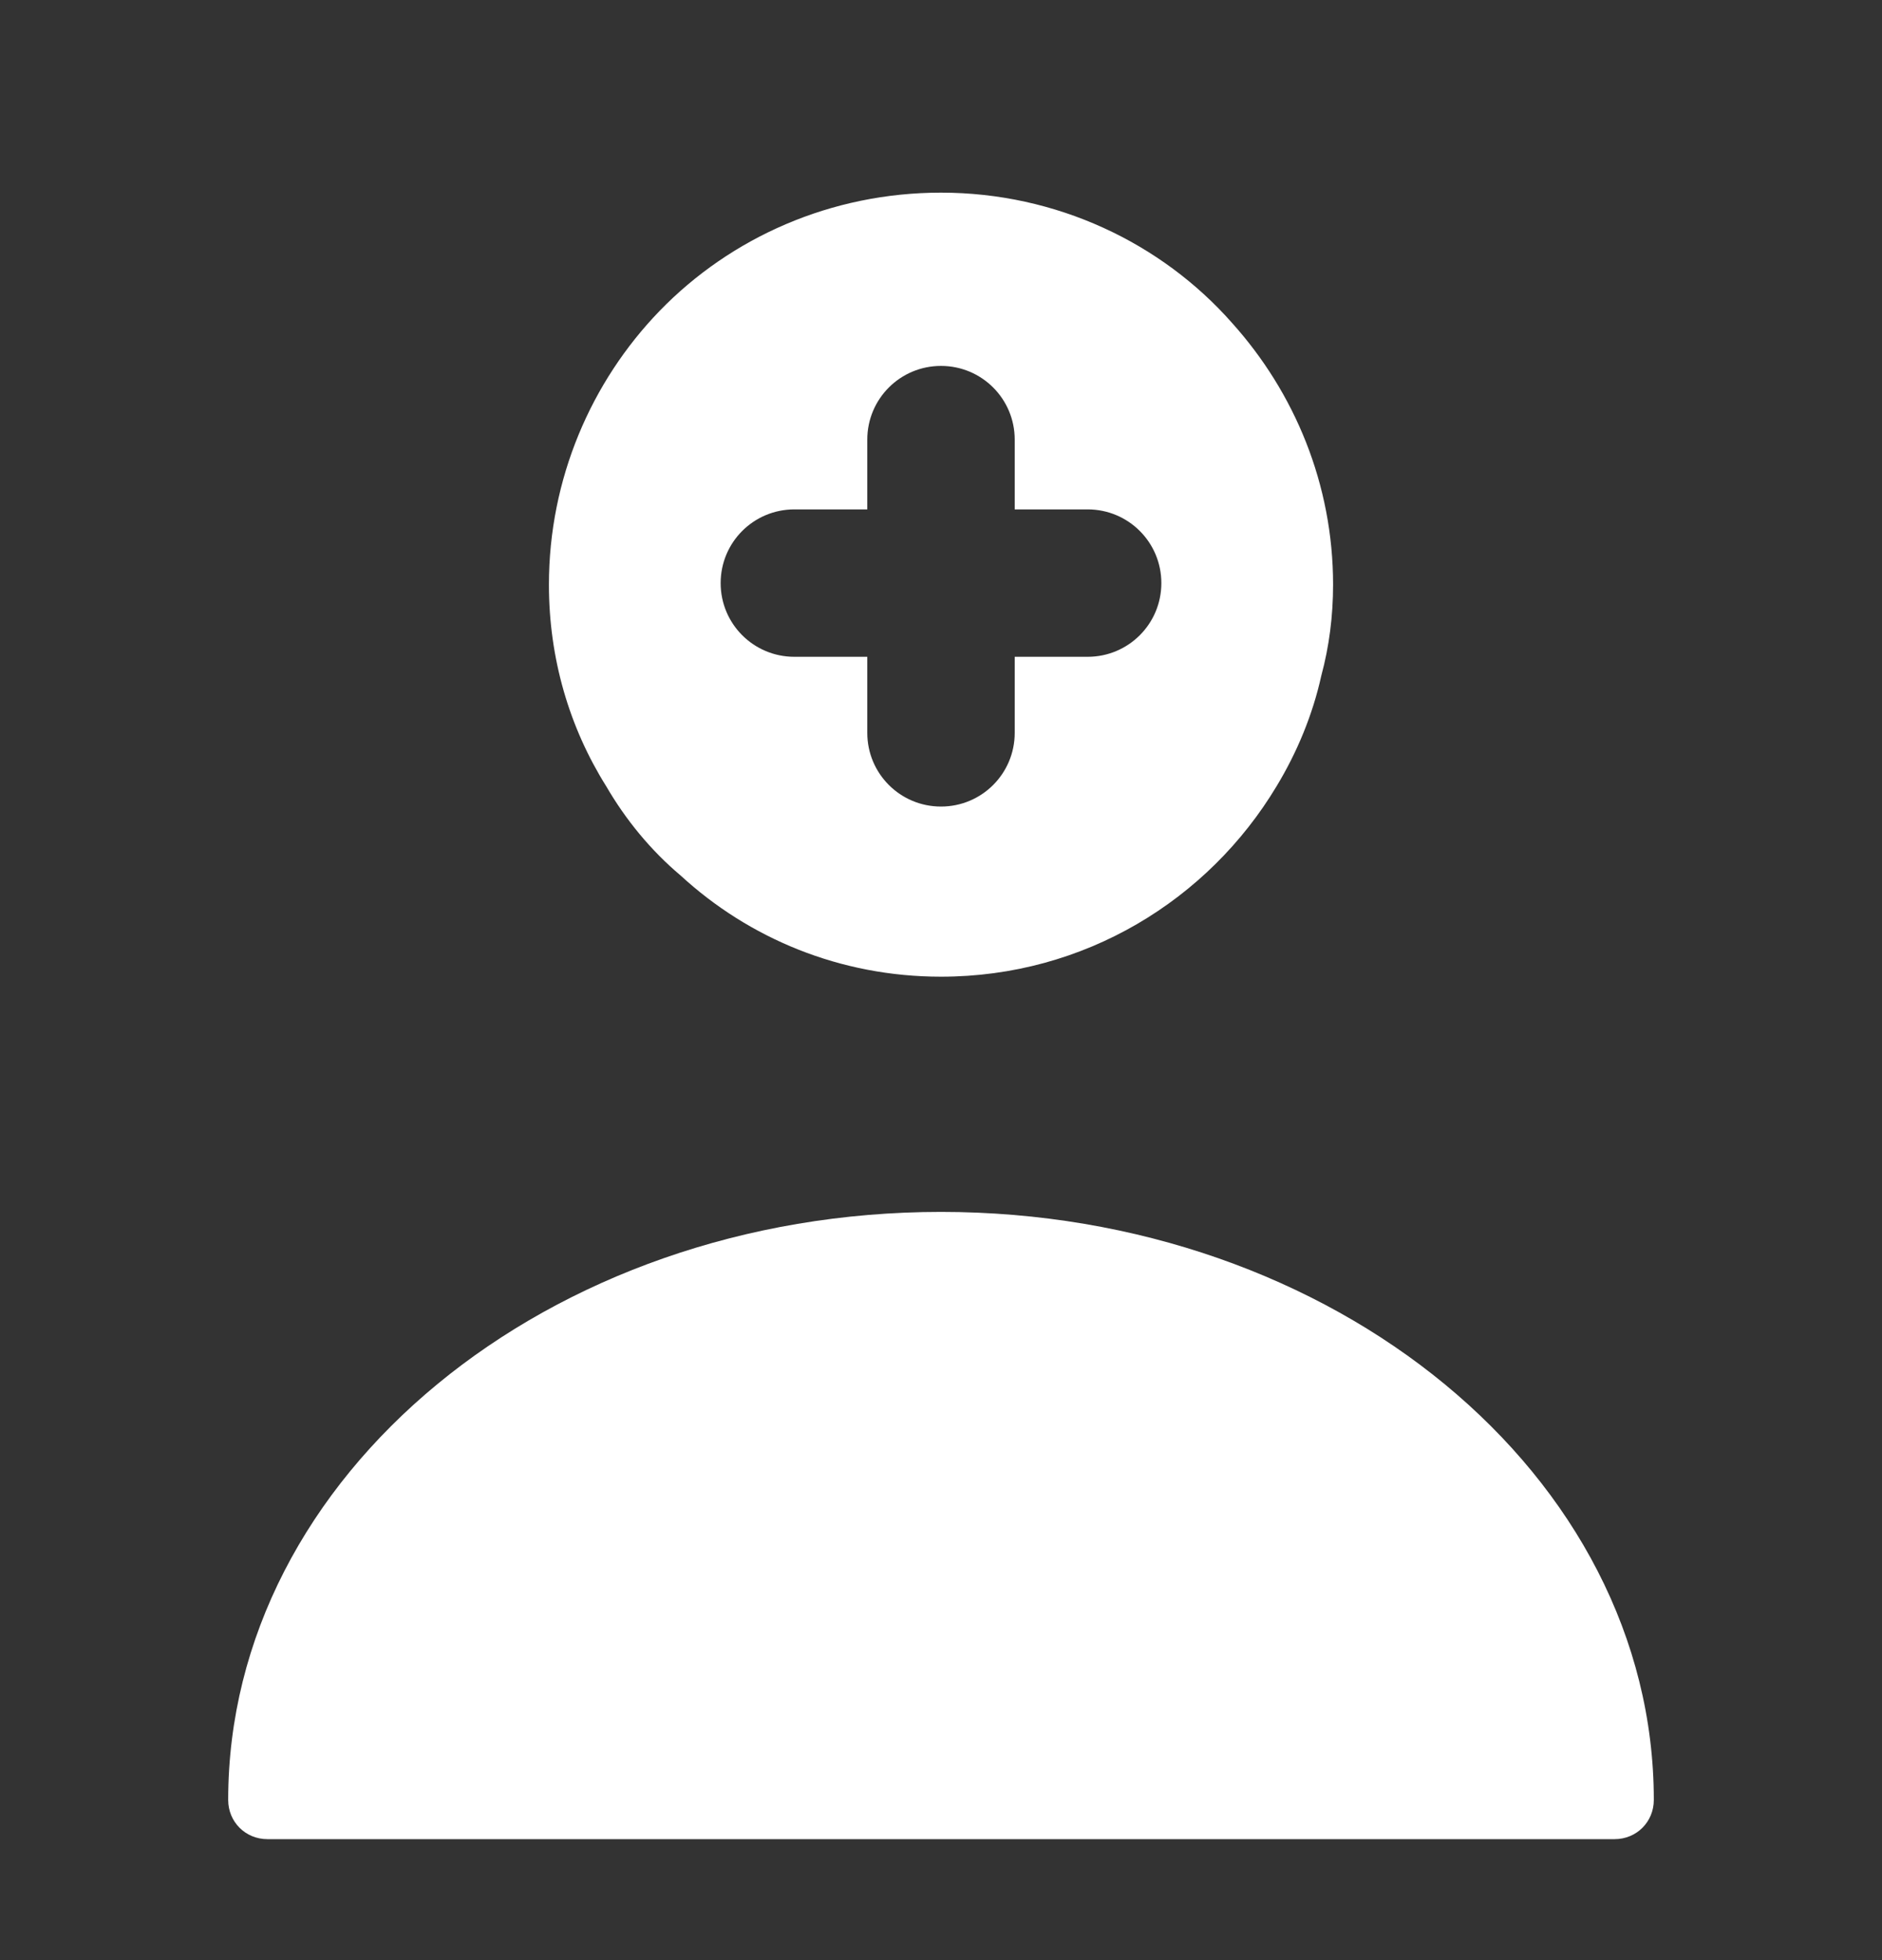
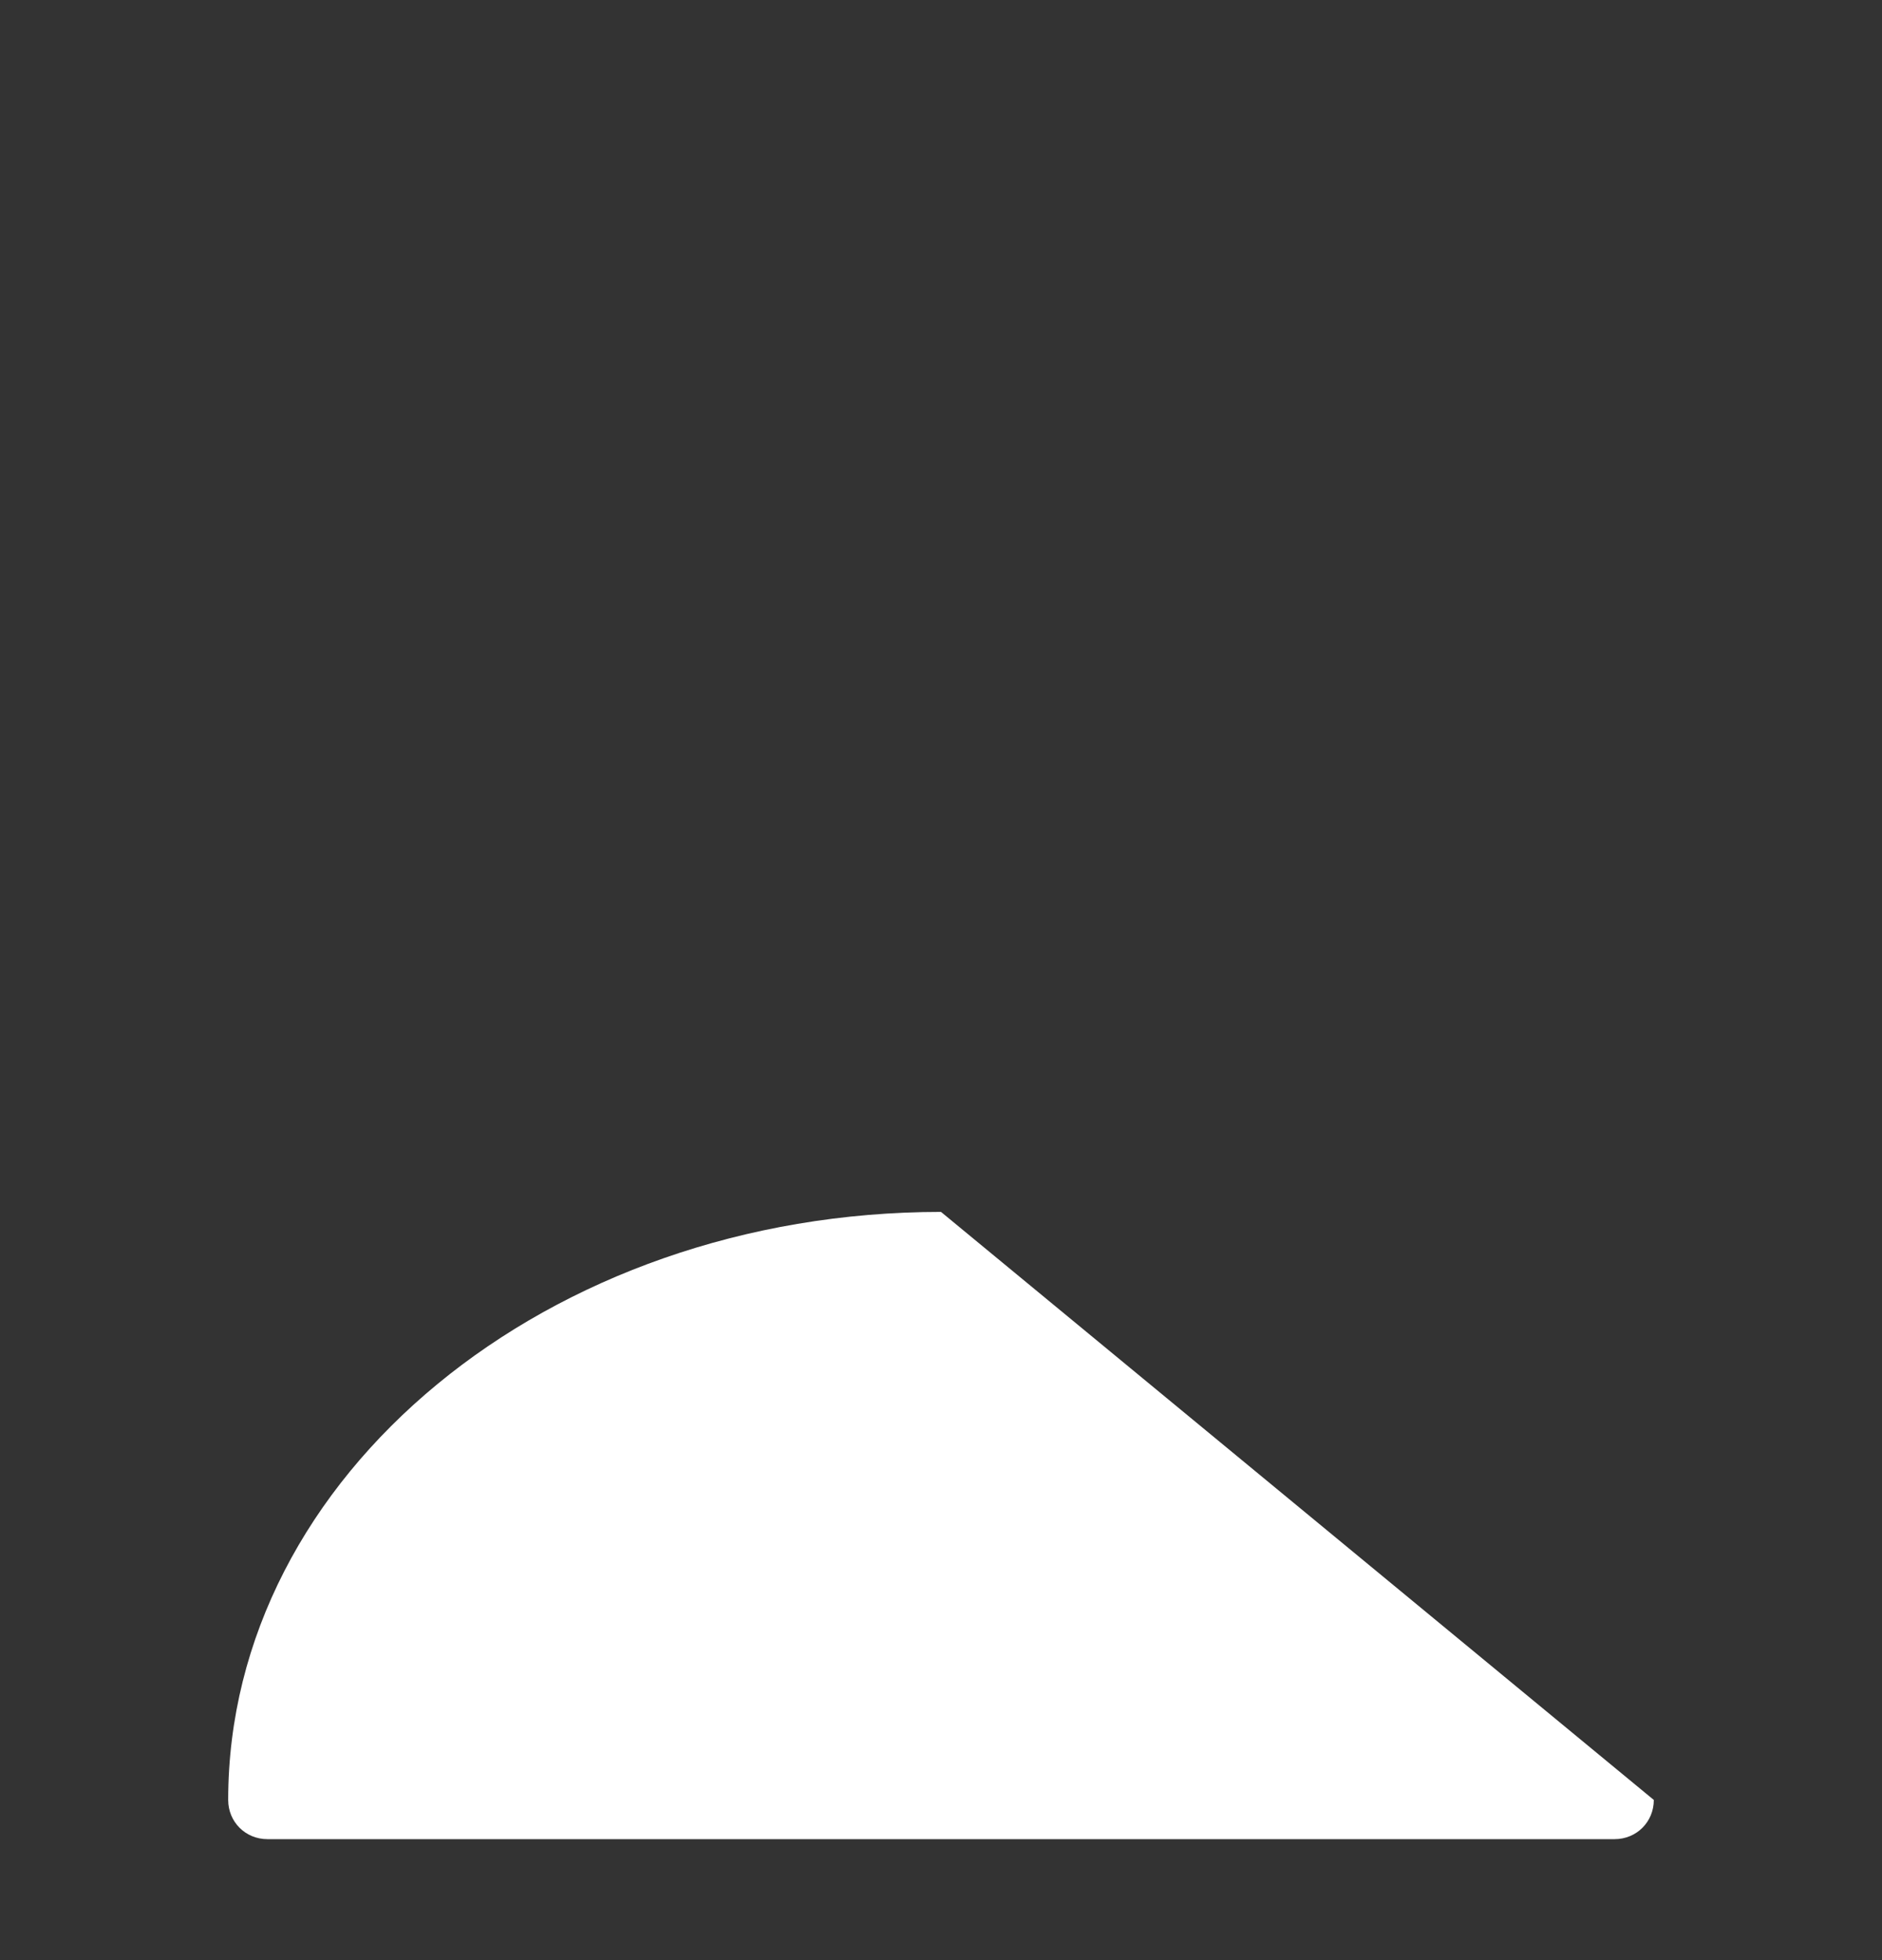
<svg xmlns="http://www.w3.org/2000/svg" width="24" height="25" viewBox="0 0 24 25" fill="none">
  <rect x="0" y="0" width="24" height="25" fill="#333333" stroke="none" />
-   <path d="M12 15.457C6.99 15.457 2.91 18.817 2.91 22.957C2.91 23.237 3.13 23.457 3.41 23.457H20.59C20.87 23.457 21.09 23.237 21.09 22.957C21.09 18.817 17.01 15.457 12 15.457Z" fill="white" />
-   <path d="M15.71 4.117C14.81 3.097 13.47 2.457 12 2.457C10.6 2.457 9.32 3.027 8.41 3.967C7.54 4.867 7 6.107 7 7.457C7 8.397 7.26 9.277 7.73 10.027C7.98 10.457 8.3 10.847 8.68 11.167C9.55 11.967 10.71 12.457 12 12.457C13.83 12.457 15.41 11.477 16.28 10.027C16.54 9.597 16.74 9.117 16.85 8.617C16.95 8.247 17 7.857 17 7.457C17 6.177 16.51 5.007 15.71 4.117ZM13.87 8.377H12.94V9.347C12.94 9.867 12.52 10.287 12 10.287C11.48 10.287 11.06 9.867 11.06 9.347V8.377H10.13C9.61 8.377 9.19 7.957 9.19 7.437C9.19 6.917 9.61 6.497 10.13 6.497H11.06V5.607C11.06 5.087 11.48 4.667 12 4.667C12.52 4.667 12.94 5.087 12.94 5.607V6.497H13.87C14.39 6.497 14.81 6.917 14.81 7.437C14.81 7.957 14.39 8.377 13.87 8.377Z" fill="white" />
+   <path d="M12 15.457C6.99 15.457 2.91 18.817 2.91 22.957C2.91 23.237 3.13 23.457 3.41 23.457H20.59C20.87 23.457 21.09 23.237 21.09 22.957Z" fill="white" />
</svg>